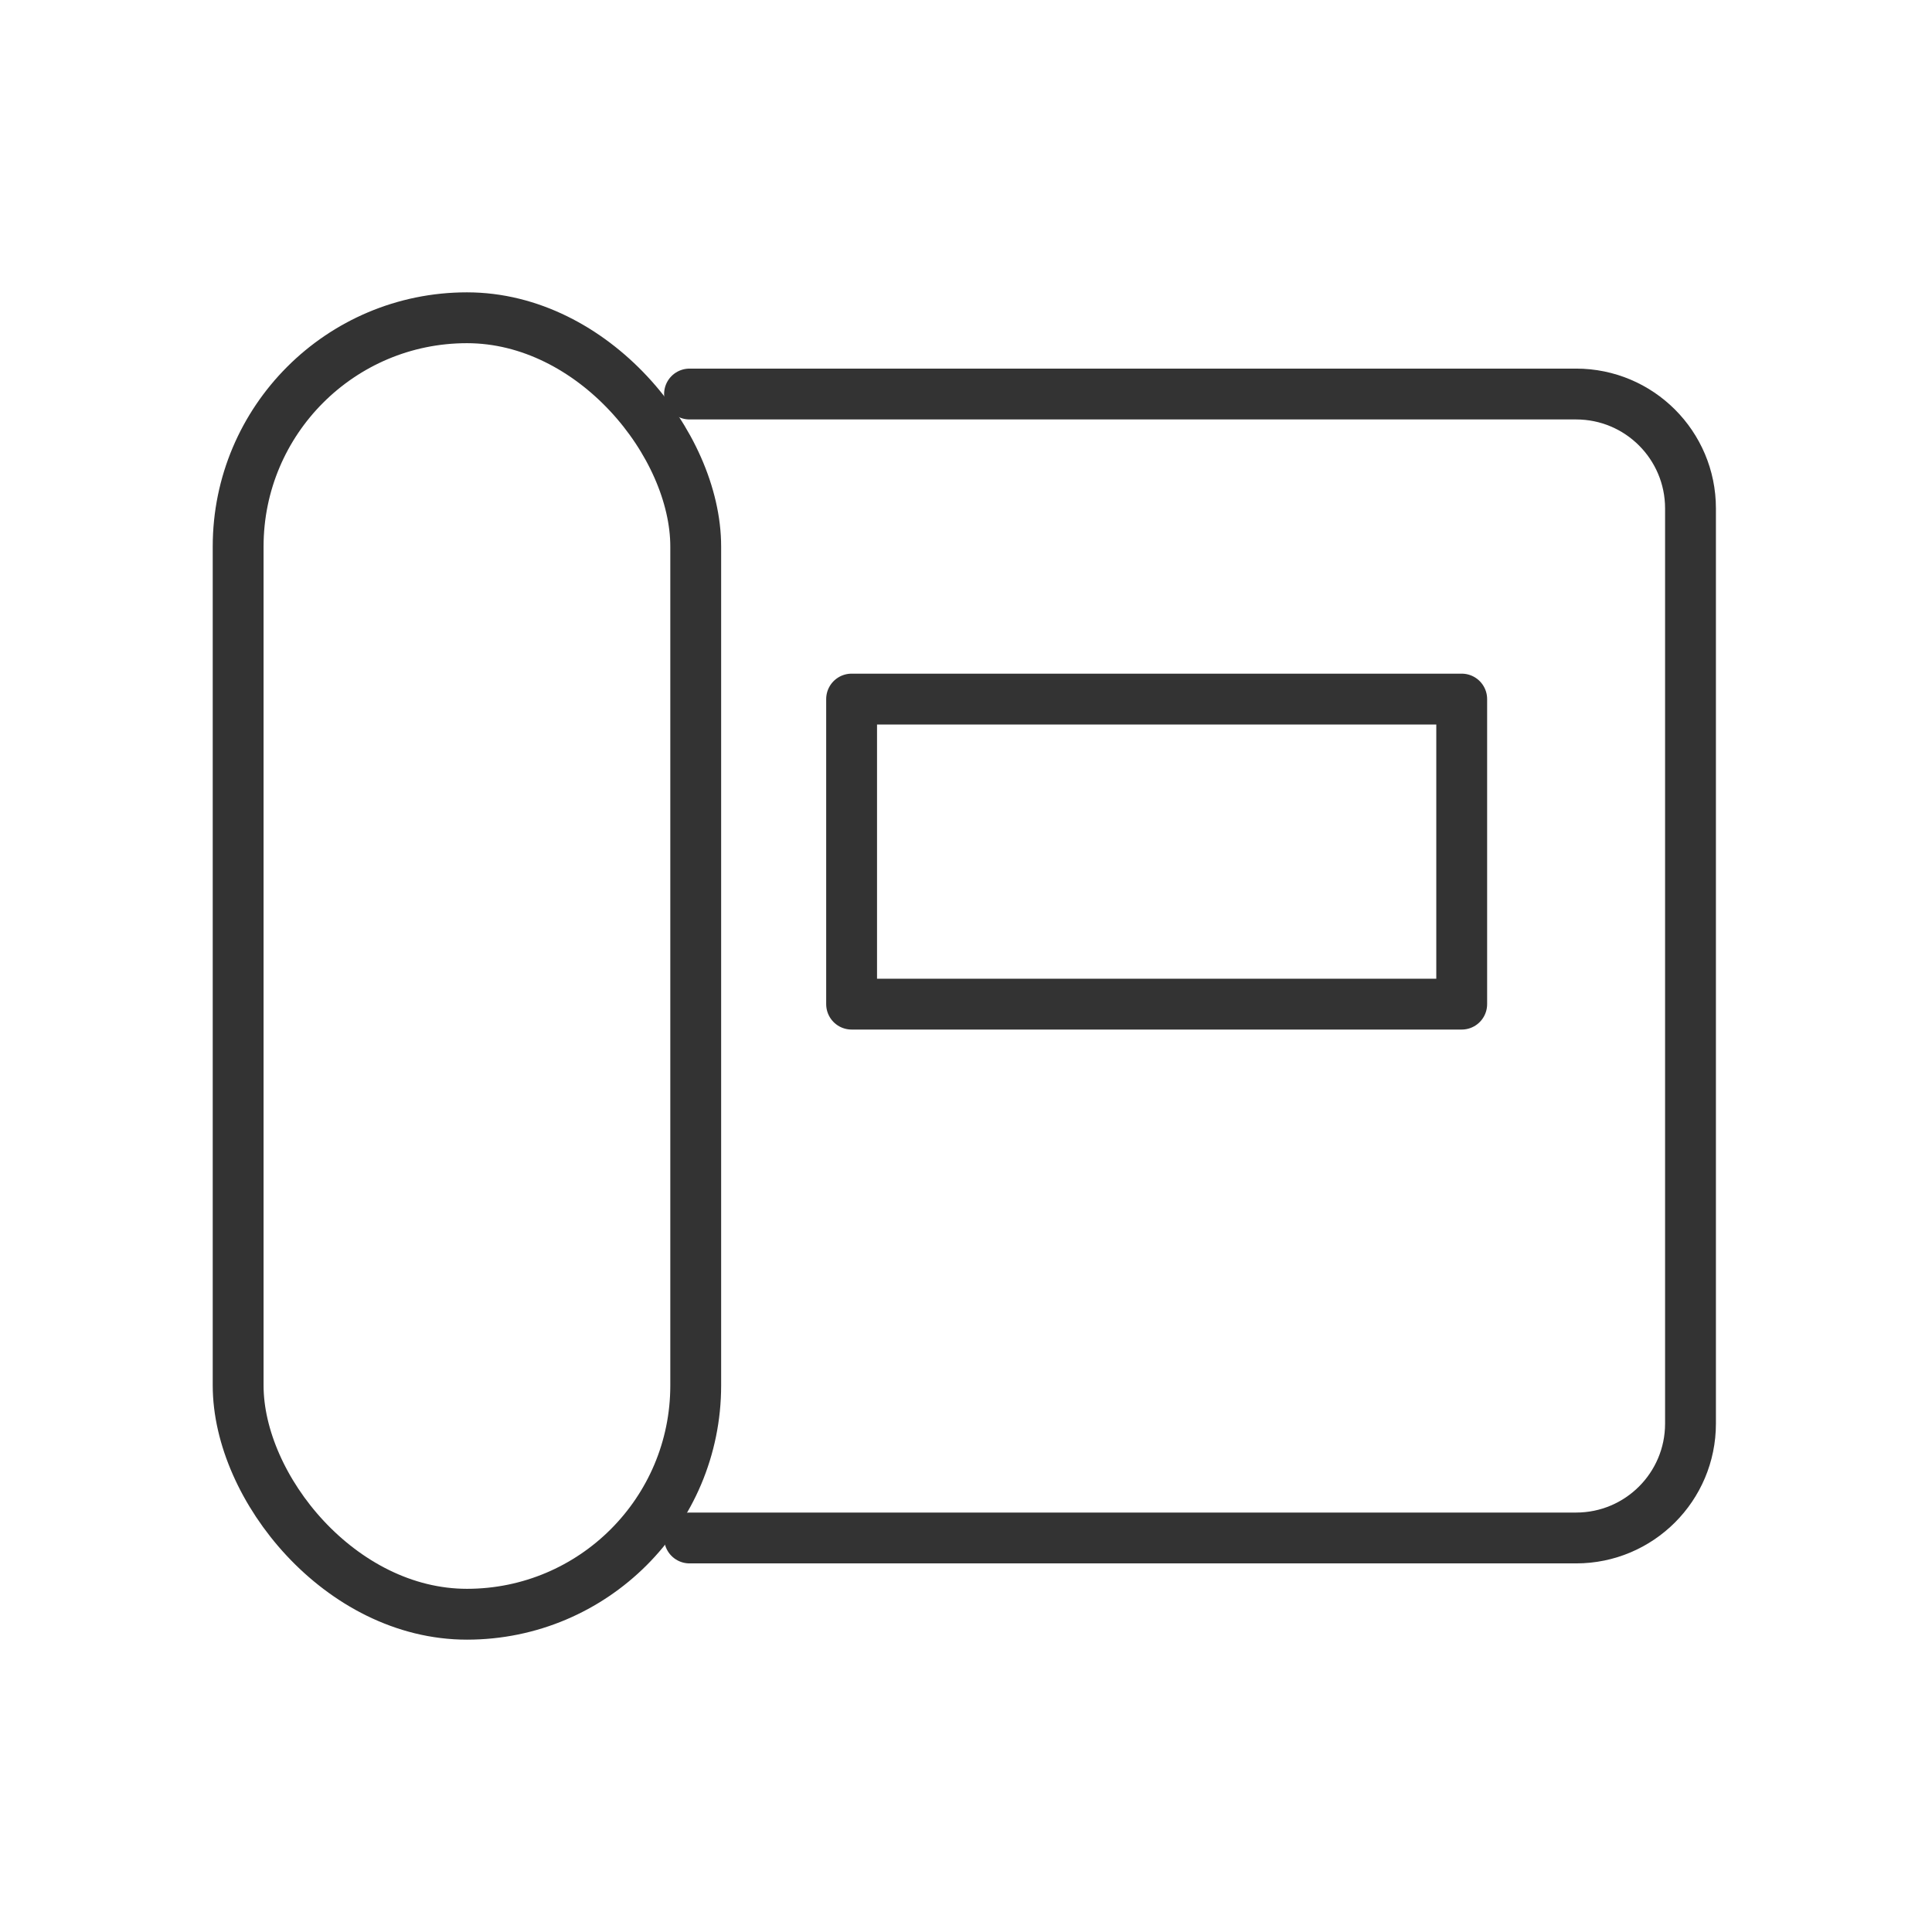
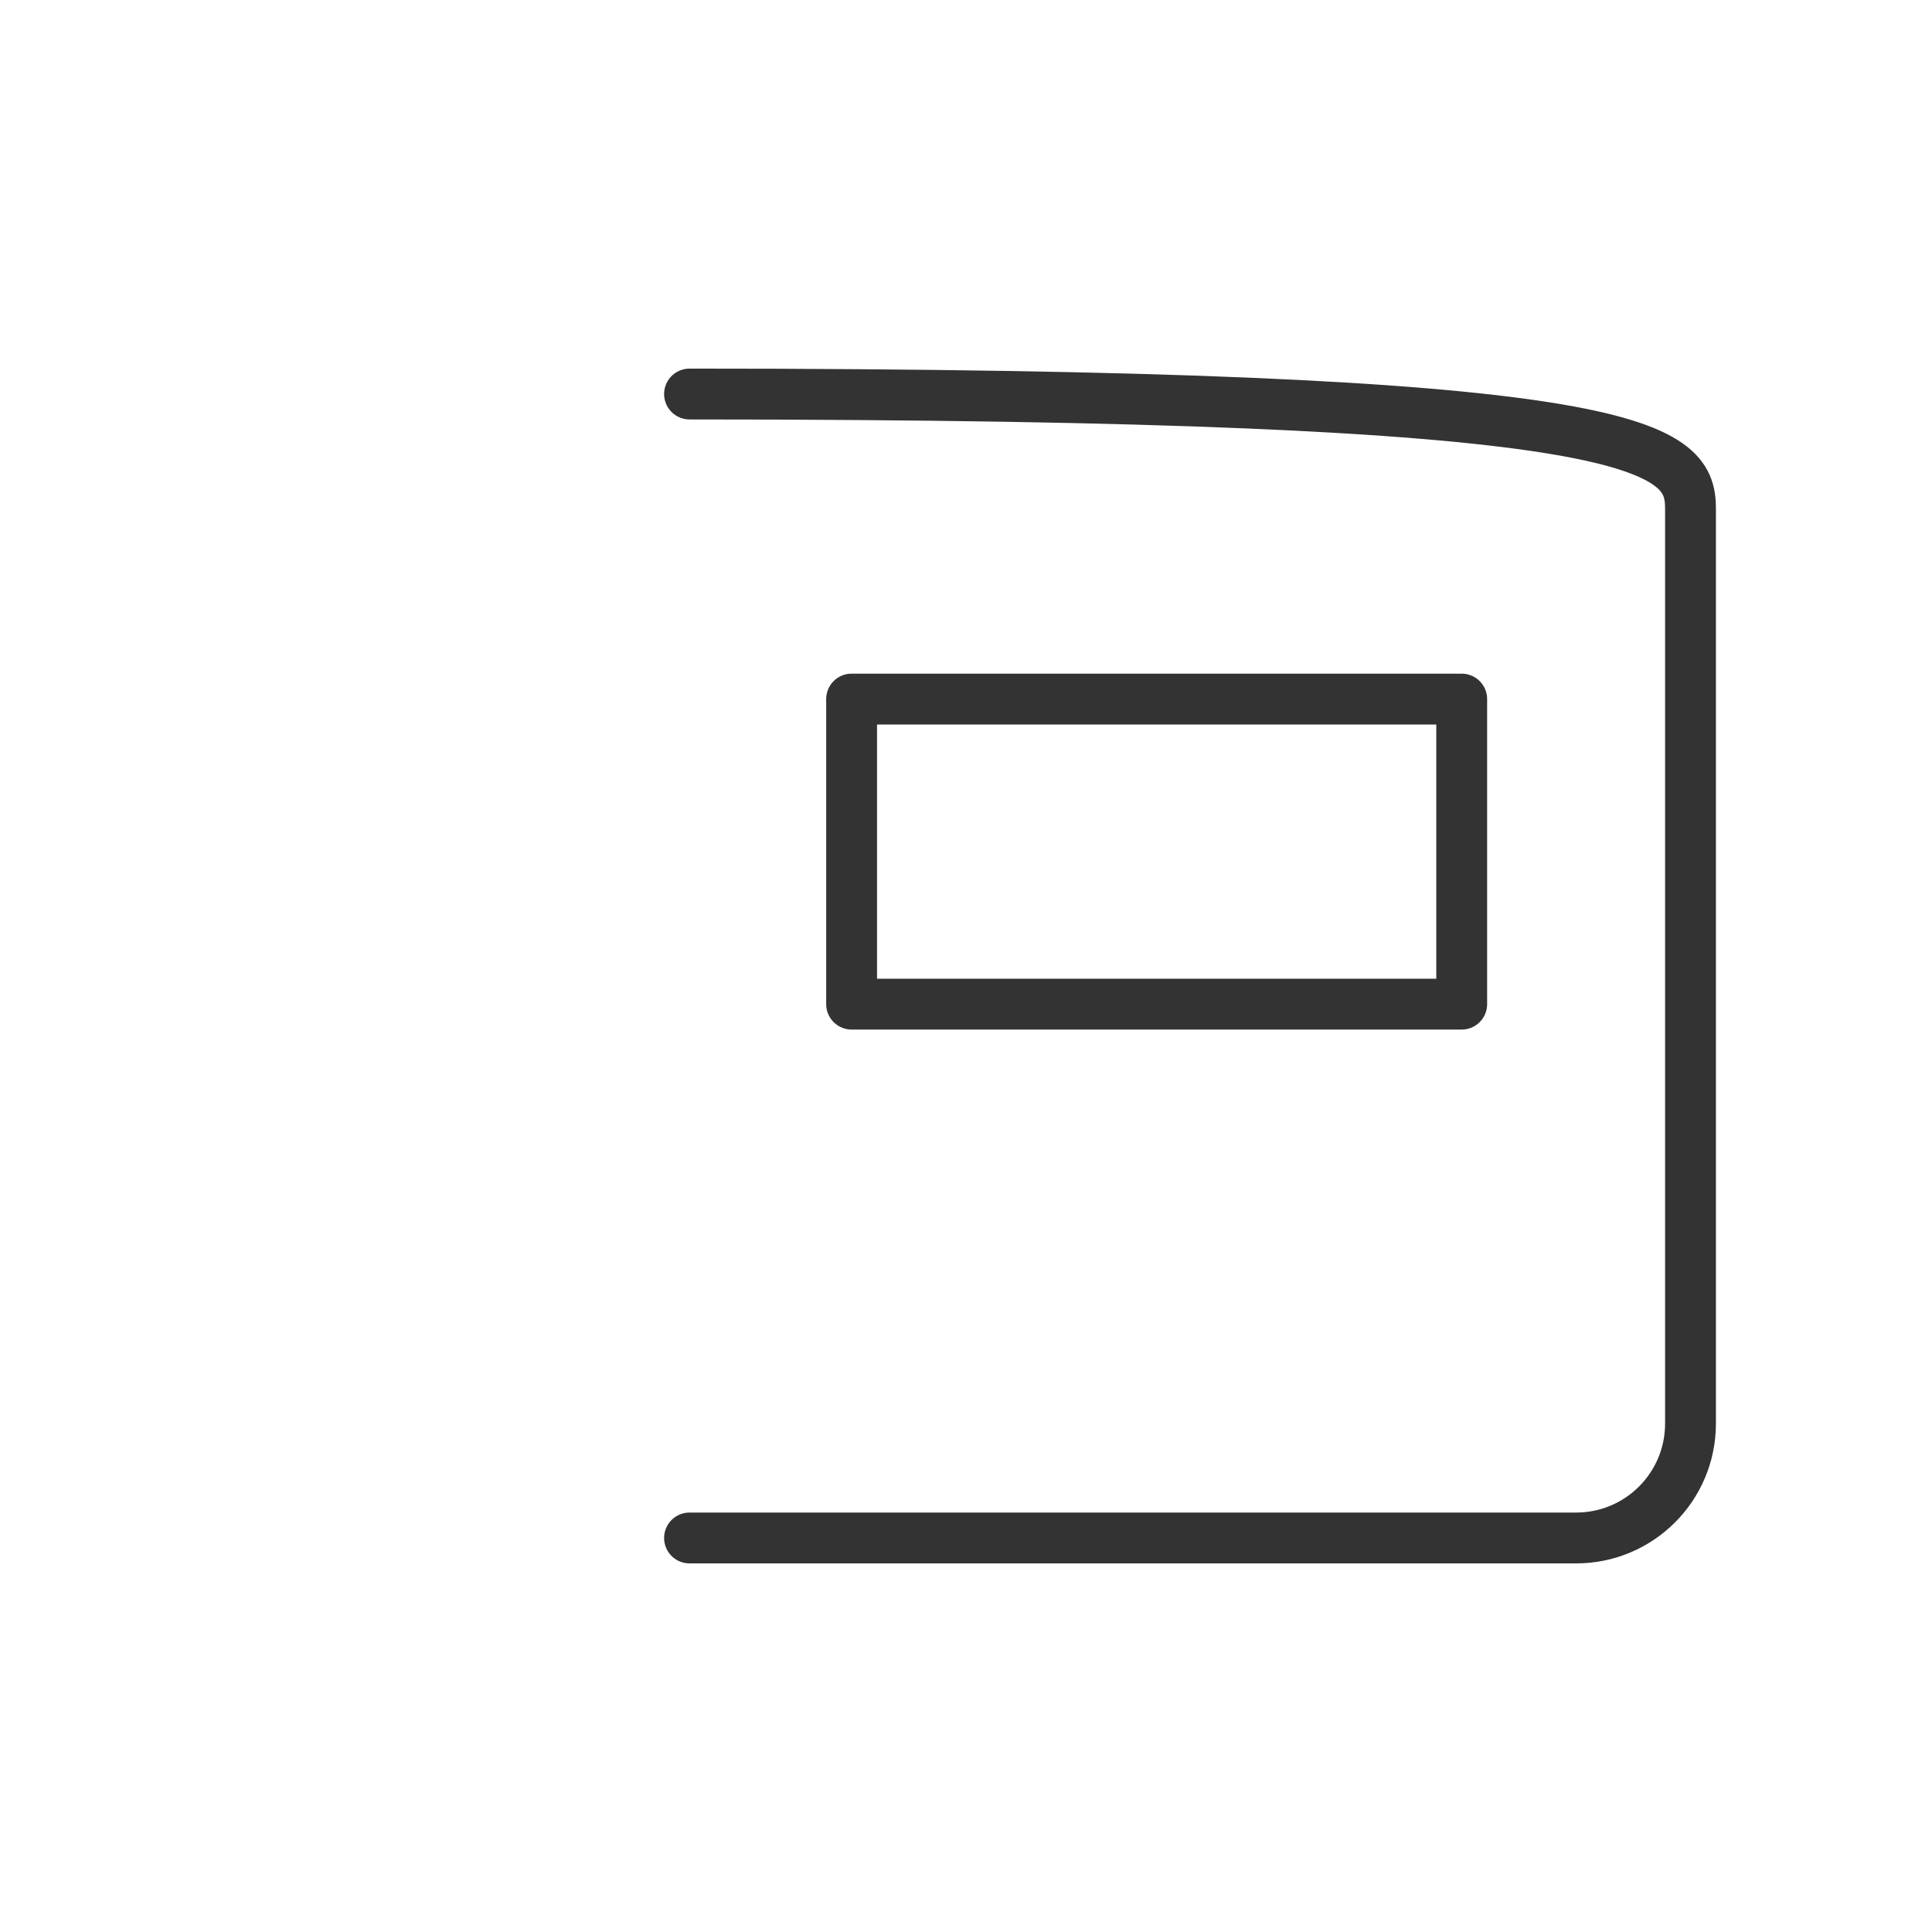
<svg xmlns="http://www.w3.org/2000/svg" width="38" height="38" viewBox="0 0 38 38" fill="none">
-   <rect x="4.684" y="6.25" width="9" height="25.5" rx="4.5" stroke="#333333" stroke-linecap="round" stroke-linejoin="round" />
-   <path d="M13.562 7.75H31C32.243 7.75 33.25 8.757 33.25 10V28C33.25 29.243 32.243 30.25 31 30.25H13.562" stroke="#333333" stroke-linecap="round" stroke-linejoin="round" />
+   <path d="M13.562 7.75C32.243 7.75 33.25 8.757 33.25 10V28C33.25 29.243 32.243 30.25 31 30.25H13.562" stroke="#333333" stroke-linecap="round" stroke-linejoin="round" />
  <rect x="16.75" y="13.75" width="12" height="6" stroke="#333333" stroke-linecap="round" stroke-linejoin="round" />
</svg>